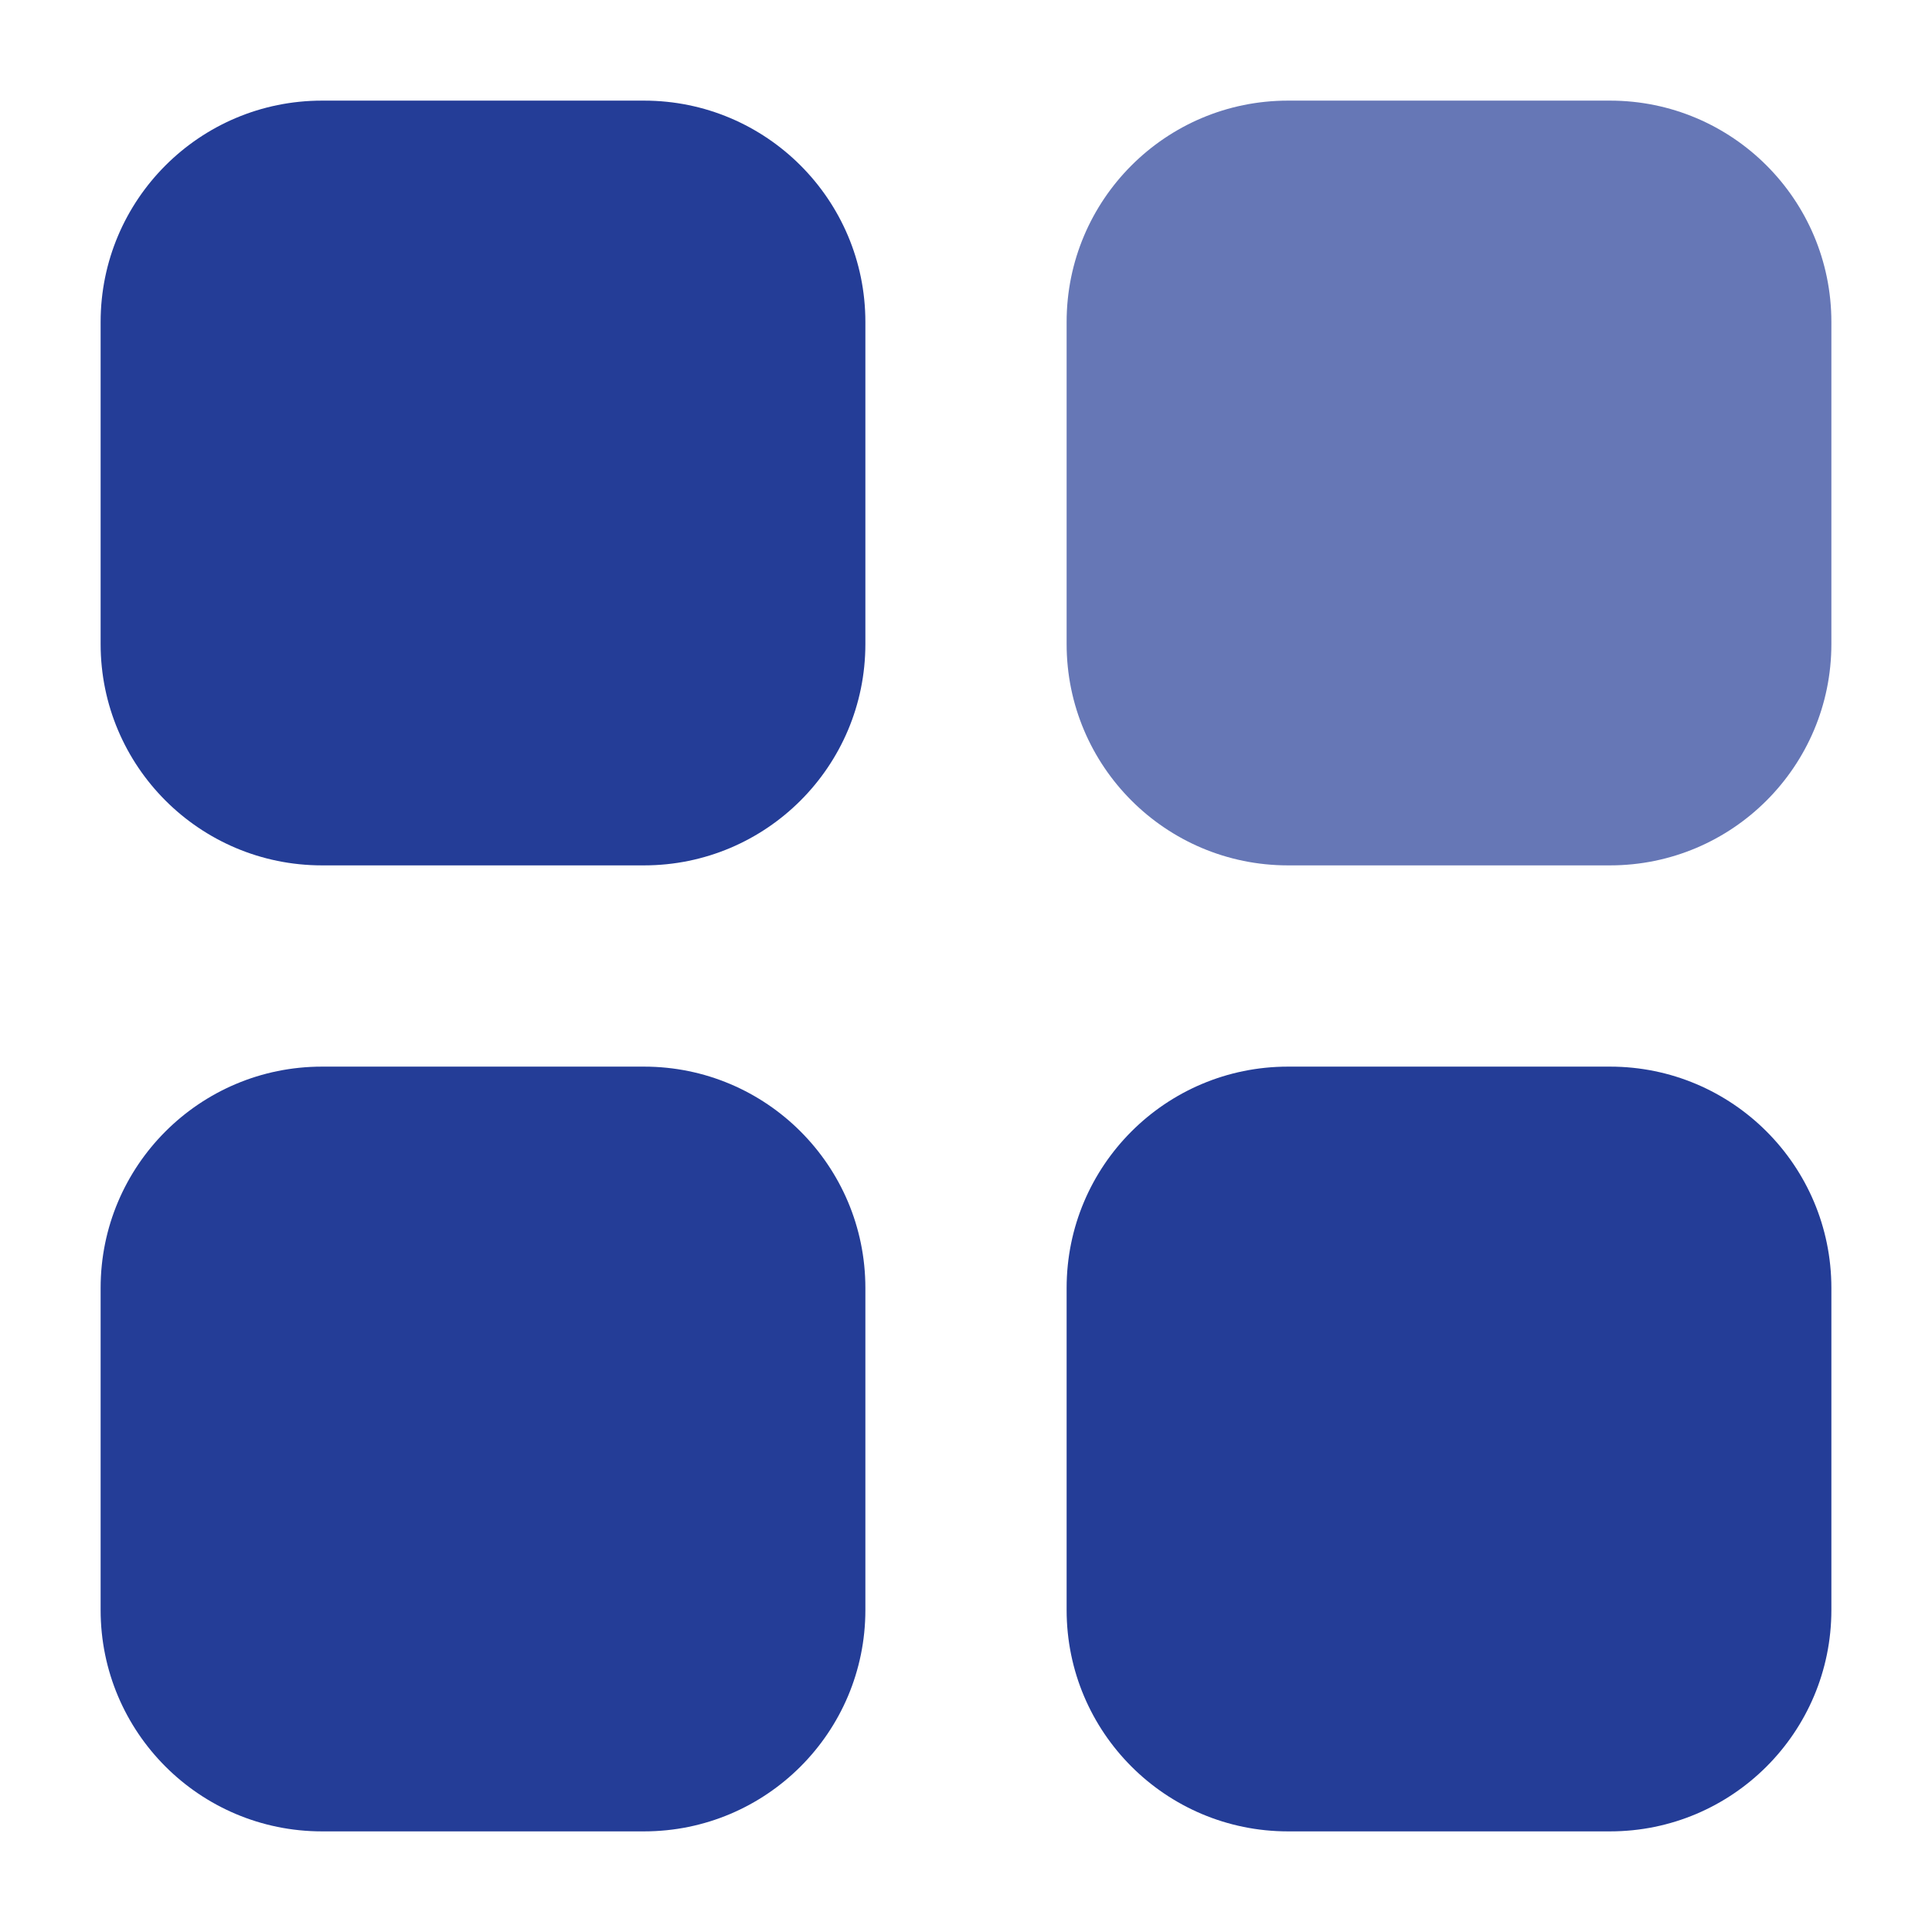
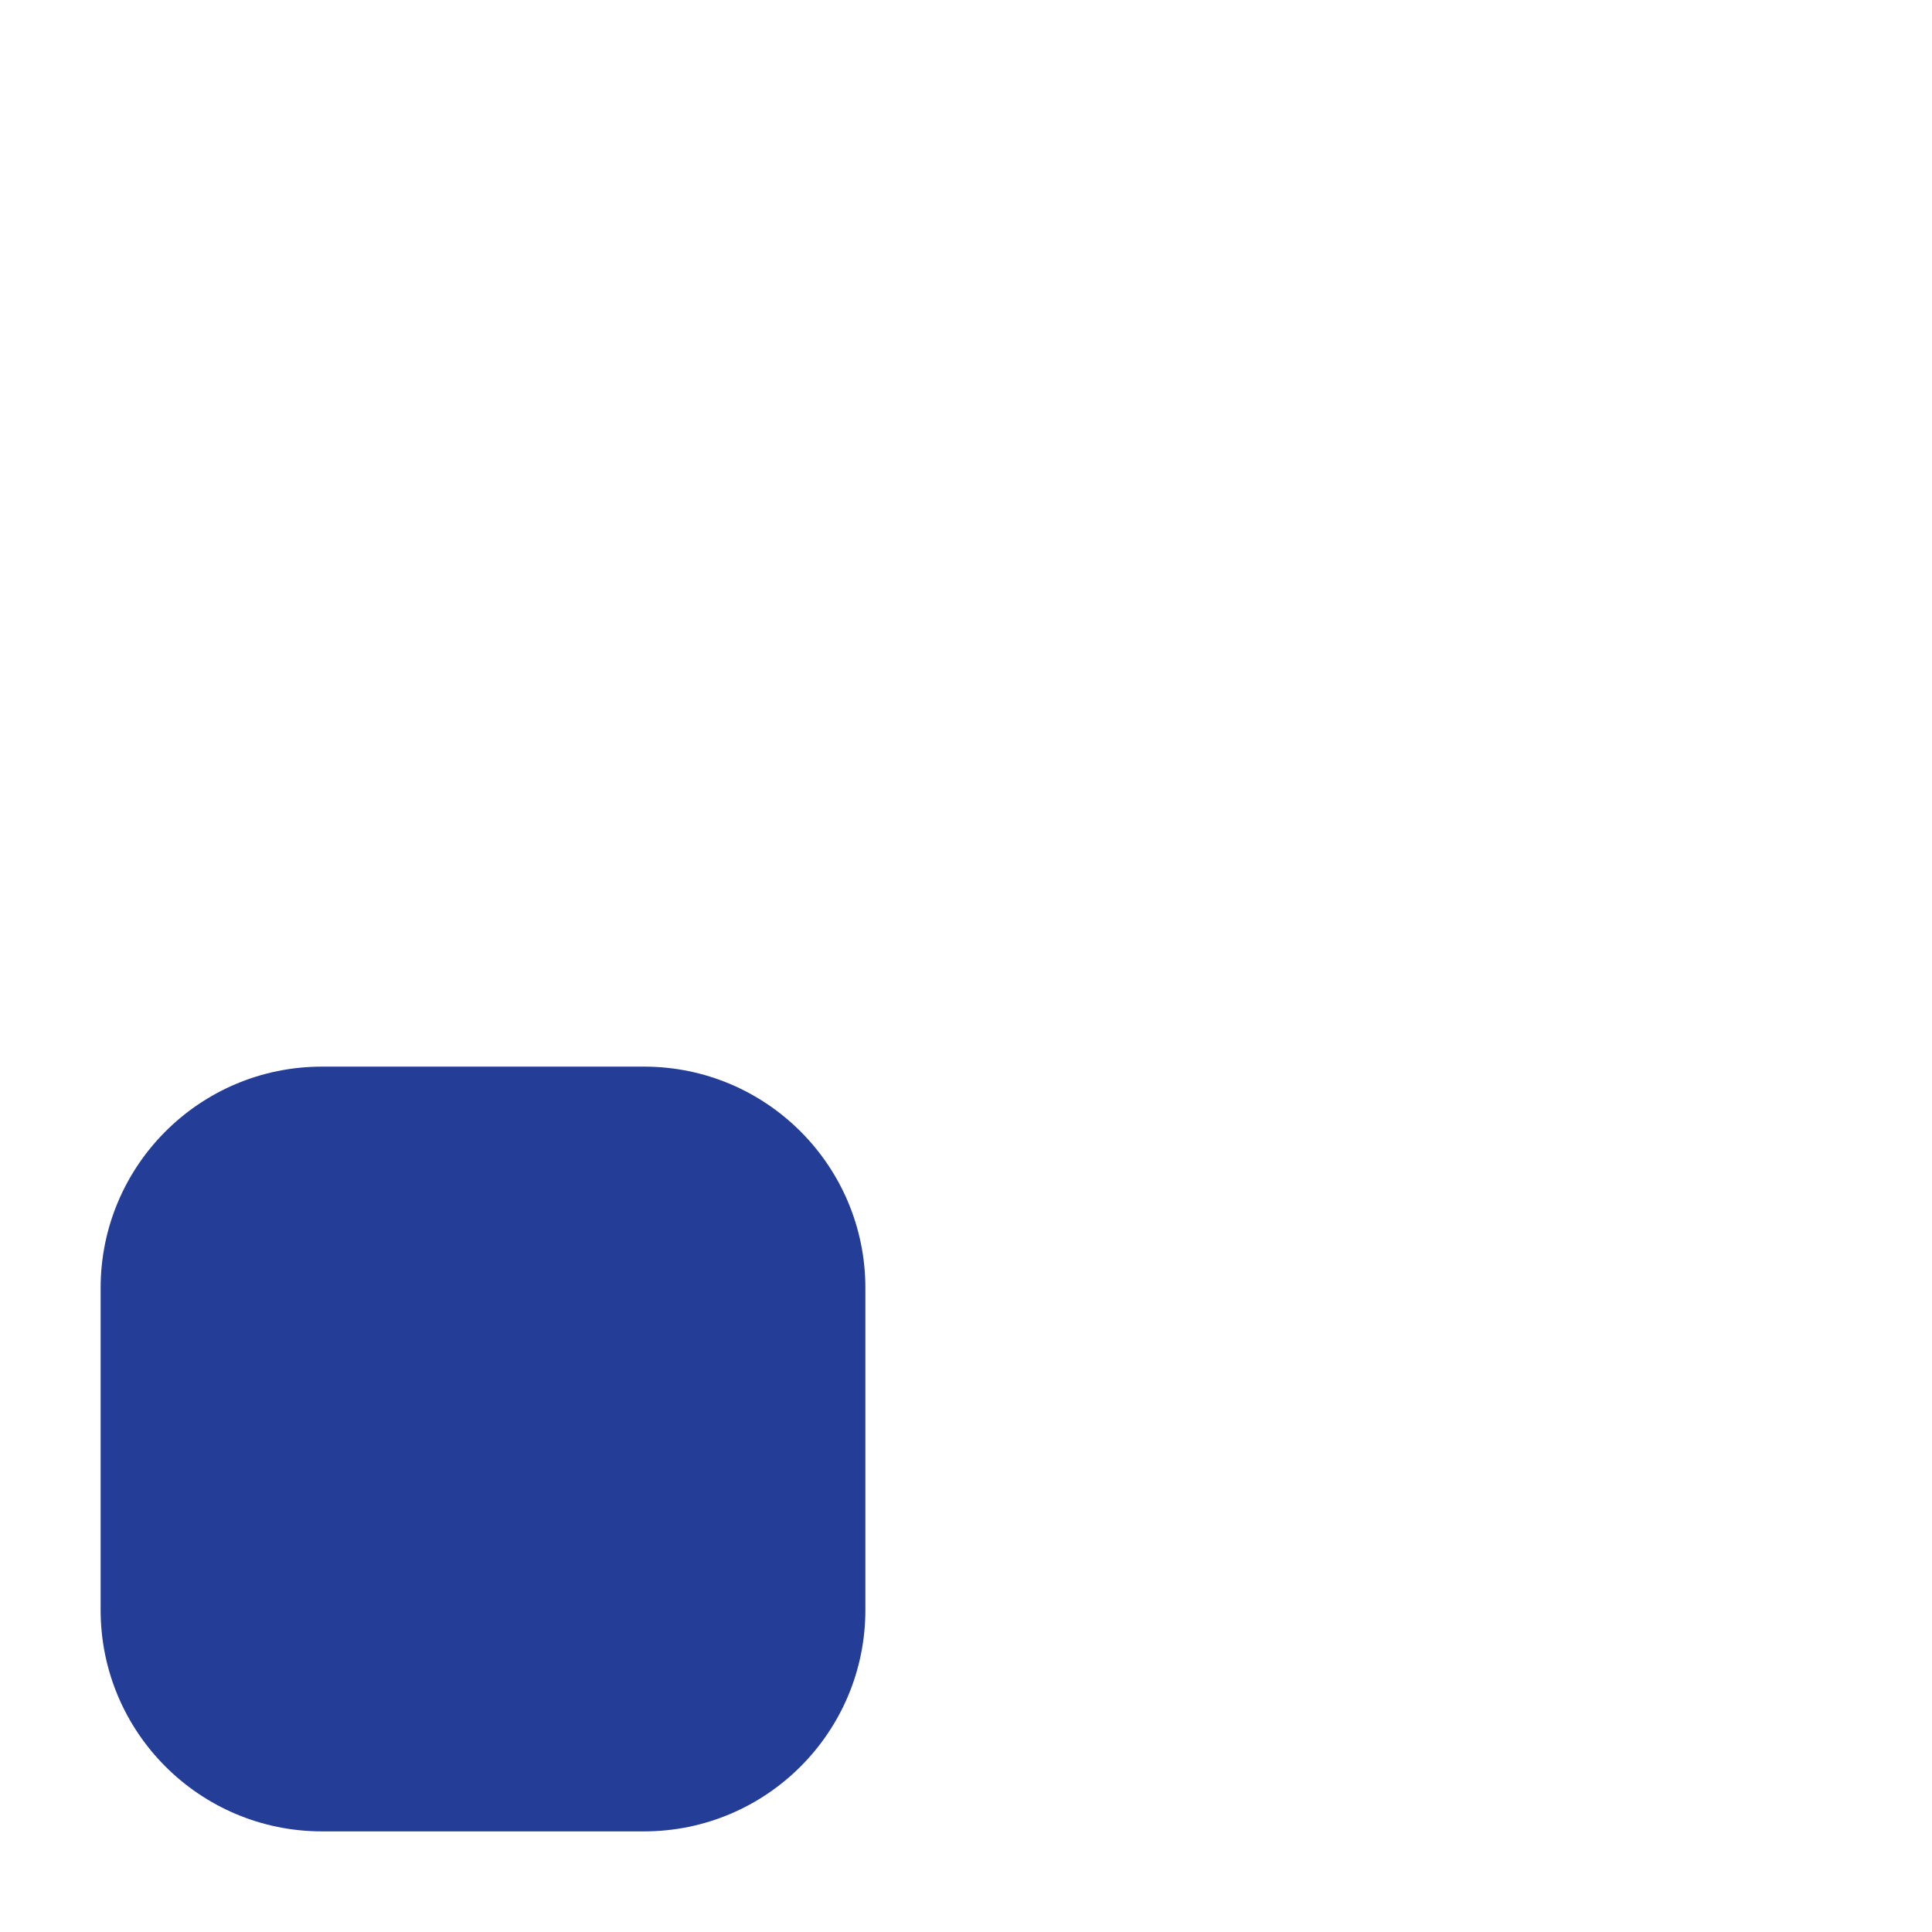
<svg xmlns="http://www.w3.org/2000/svg" width="24" height="24" viewBox="0 0 24 24" fill="none">
-   <path d="M8 1.25H4C2.481 1.25 1.25 2.481 1.25 4V8C1.25 9.519 2.481 10.75 4 10.75H8C9.519 10.75 10.75 9.519 10.75 8V4C10.75 2.481 9.519 1.25 8 1.25Z" fill="#243D97" />
-   <path d="M20 1.25H16C14.481 1.25 13.25 2.481 13.25 4V8C13.25 9.519 14.481 10.75 16 10.75H20C21.519 10.75 22.75 9.519 22.75 8V4C22.75 2.481 21.519 1.25 20 1.25Z" fill="#6677B6" />
  <path d="M8 13.25H4C2.481 13.25 1.25 14.481 1.25 16V20C1.25 21.519 2.481 22.75 4 22.75H8C9.519 22.75 10.75 21.519 10.75 20V16C10.75 14.481 9.519 13.25 8 13.25Z" fill="#243D97" />
-   <path d="M20 13.25H16C14.481 13.25 13.25 14.481 13.25 16V20C13.25 21.519 14.481 22.75 16 22.75H20C21.519 22.75 22.75 21.519 22.75 20V16C22.75 14.481 21.519 13.25 20 13.25Z" fill="#243D97" />
</svg>